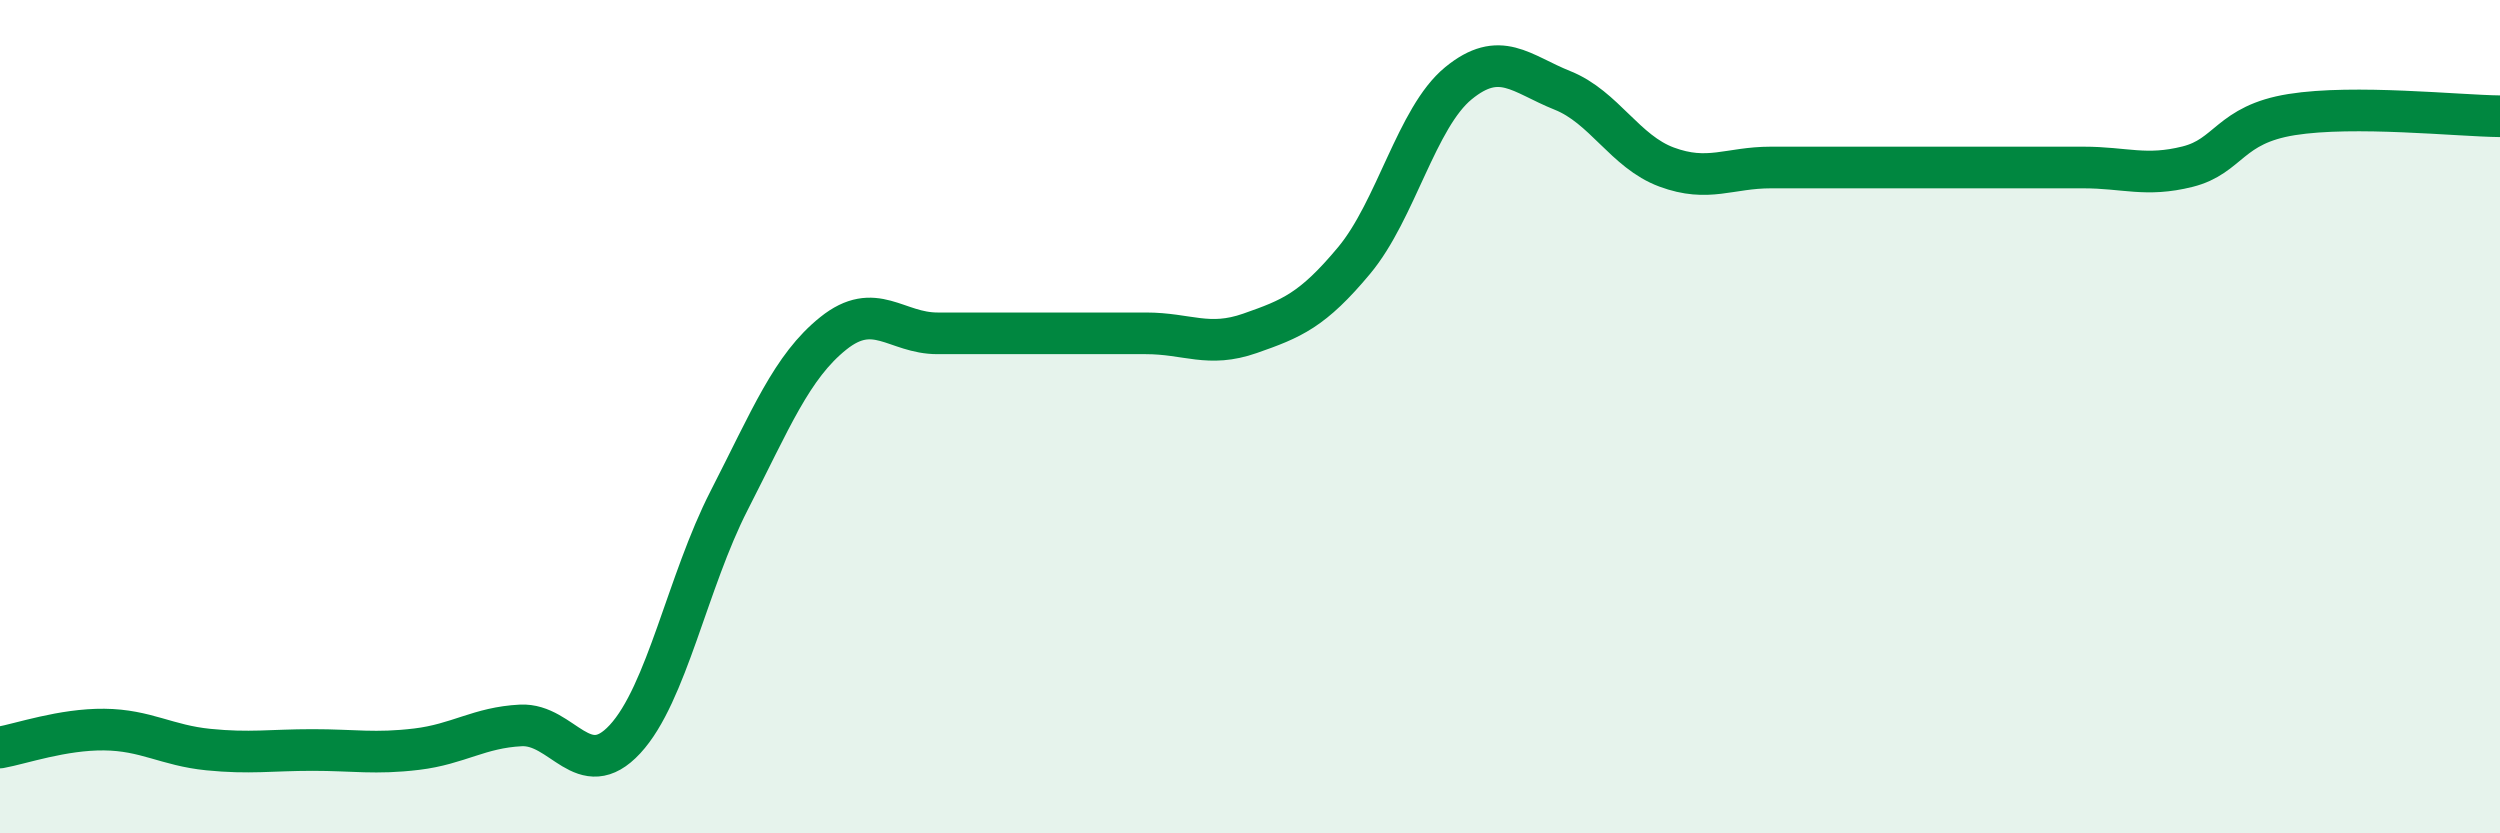
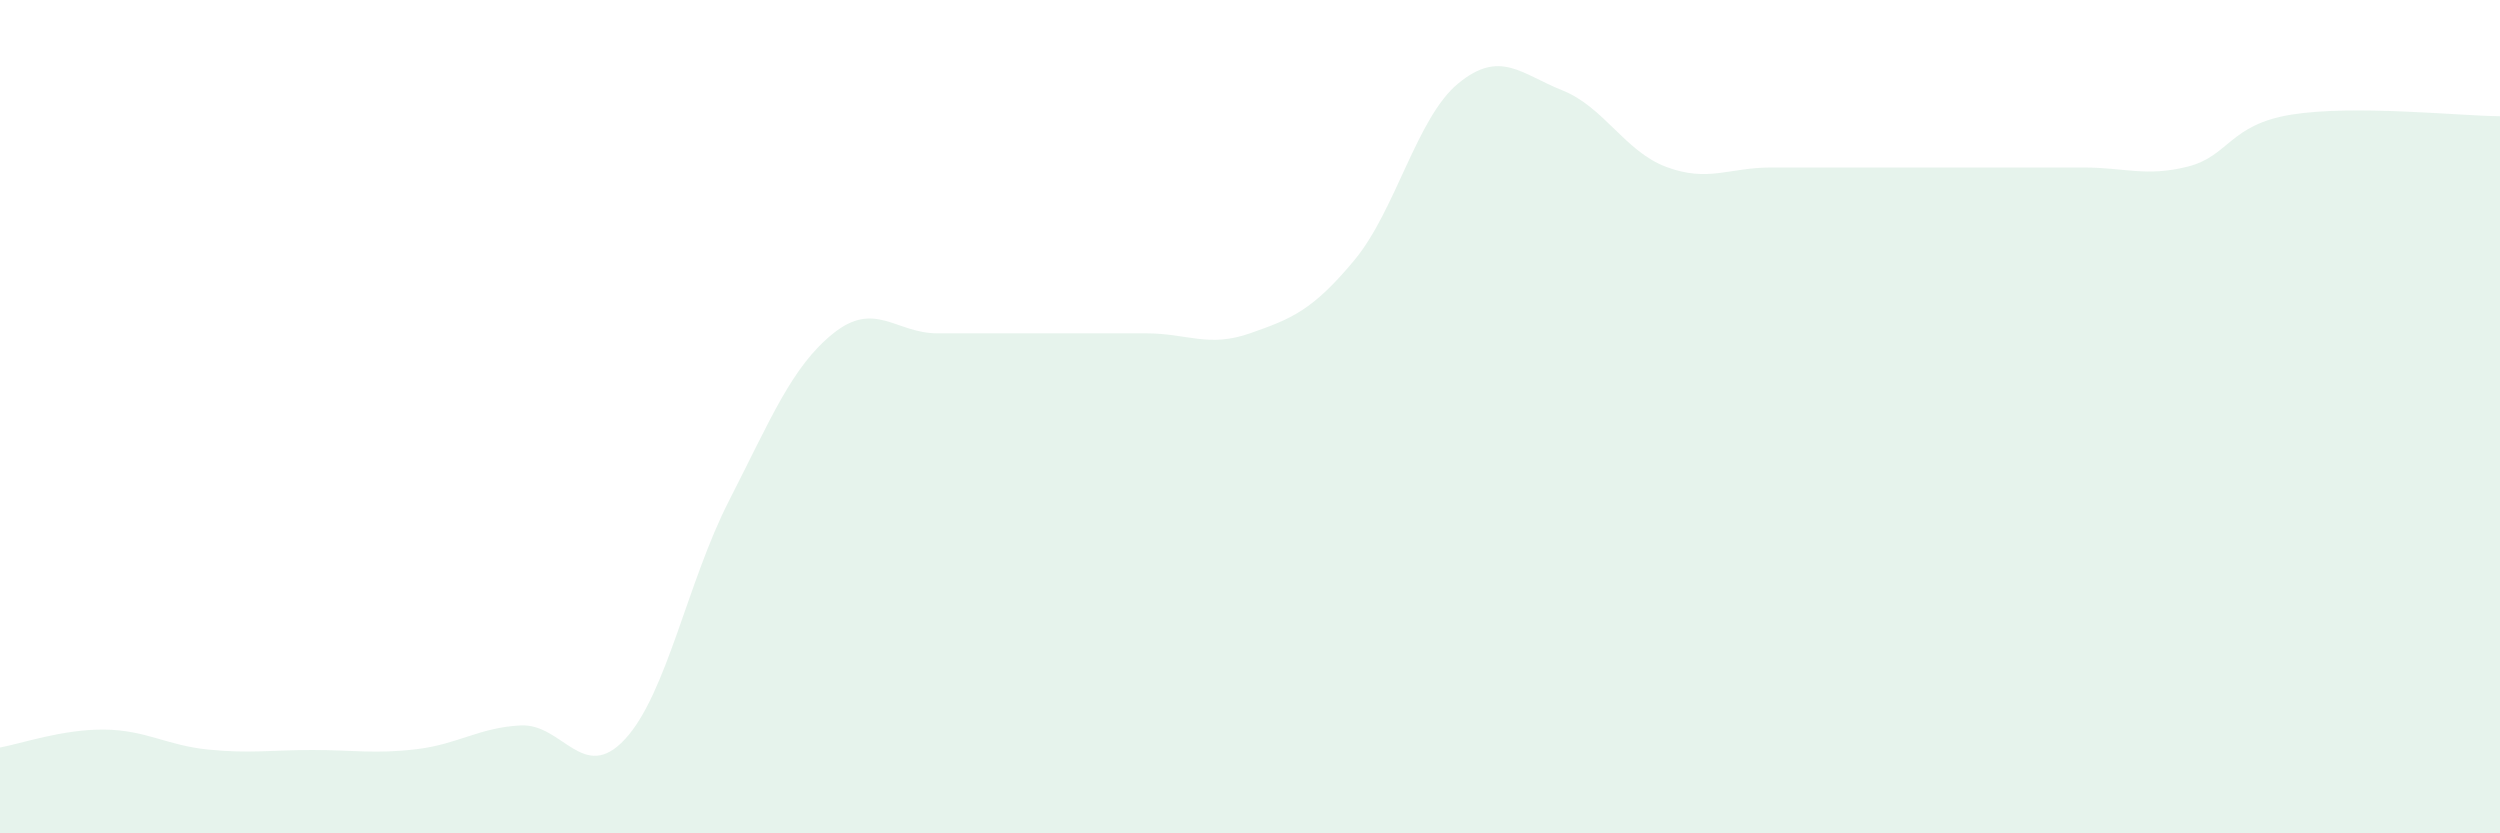
<svg xmlns="http://www.w3.org/2000/svg" width="60" height="20" viewBox="0 0 60 20">
  <path d="M 0,17.94 C 0.5,17.85 1.5,17.5 2.5,17.51 C 3.5,17.52 4,17.89 5,17.99 C 6,18.09 6.5,18 7.5,18 C 8.5,18 9,18.1 10,17.98 C 11,17.86 11.5,17.46 12.5,17.41 C 13.5,17.36 14,18.82 15,17.74 C 16,16.66 16.5,13.96 17.5,12.01 C 18.5,10.06 19,8.8 20,8 C 21,7.2 21.5,8 22.5,8 C 23.5,8 24,8 25,8 C 26,8 26.5,8 27.5,8 C 28.5,8 29,8.35 30,8 C 31,7.65 31.5,7.45 32.5,6.25 C 33.5,5.05 34,2.82 35,2 C 36,1.18 36.5,1.77 37.5,2.17 C 38.5,2.57 39,3.64 40,4.01 C 41,4.38 41.5,4.02 42.5,4.02 C 43.5,4.02 44,4.02 45,4.02 C 46,4.02 46.5,4.02 47.5,4.02 C 48.5,4.02 49,4.02 50,4.02 C 51,4.02 51.5,4.25 52.5,4 C 53.5,3.75 53.5,2.99 55,2.75 C 56.5,2.51 59,2.78 60,2.79L60 20L0 20Z" fill="#008740" opacity="0.1" stroke-linecap="round" stroke-linejoin="round" />
-   <path d="M 0,17.94 C 0.5,17.85 1.5,17.5 2.5,17.51 C 3.5,17.52 4,17.89 5,17.99 C 6,18.09 6.5,18 7.5,18 C 8.5,18 9,18.1 10,17.98 C 11,17.86 11.5,17.46 12.5,17.41 C 13.5,17.36 14,18.82 15,17.74 C 16,16.66 16.5,13.96 17.5,12.01 C 18.5,10.06 19,8.8 20,8 C 21,7.2 21.5,8 22.5,8 C 23.5,8 24,8 25,8 C 26,8 26.5,8 27.5,8 C 28.5,8 29,8.35 30,8 C 31,7.65 31.5,7.45 32.5,6.25 C 33.5,5.05 34,2.82 35,2 C 36,1.18 36.5,1.77 37.5,2.17 C 38.5,2.57 39,3.64 40,4.01 C 41,4.38 41.5,4.02 42.5,4.02 C 43.5,4.02 44,4.02 45,4.02 C 46,4.02 46.5,4.02 47.5,4.02 C 48.5,4.02 49,4.02 50,4.02 C 51,4.02 51.5,4.25 52.5,4 C 53.5,3.75 53.5,2.99 55,2.75 C 56.5,2.51 59,2.78 60,2.79" stroke="#008740" stroke-width="1" fill="none" stroke-linecap="round" stroke-linejoin="round" />
</svg>